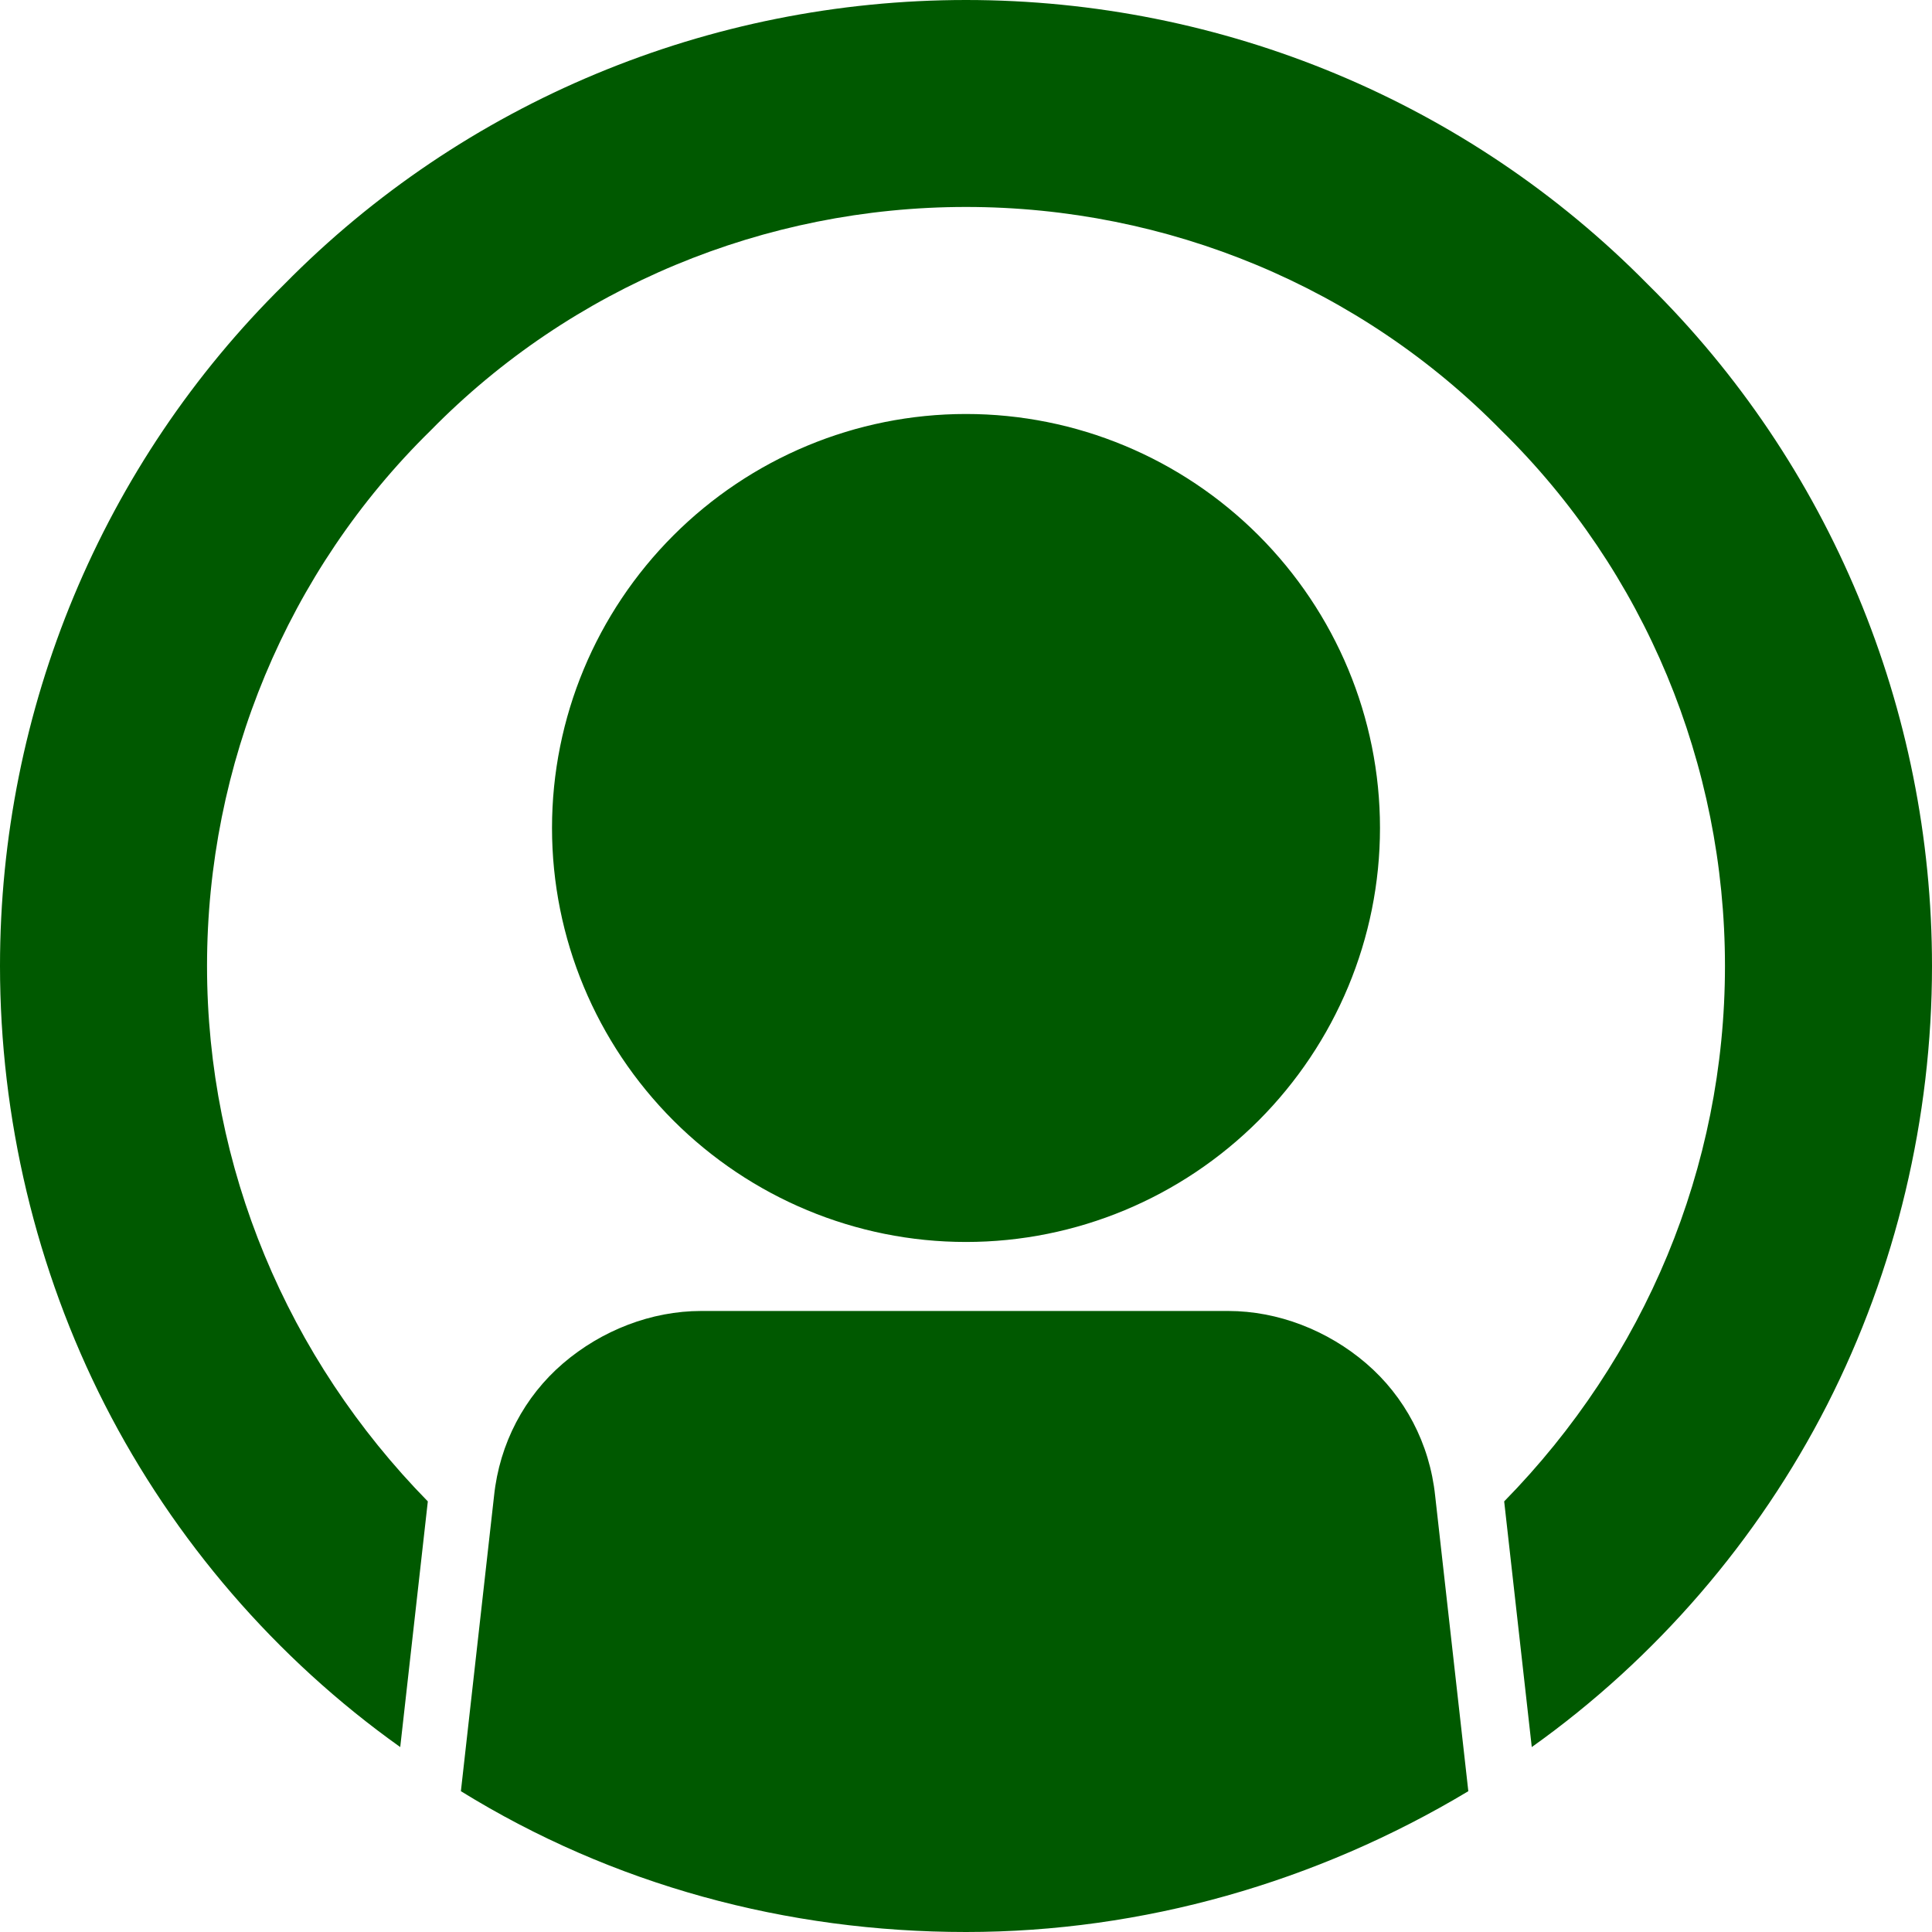
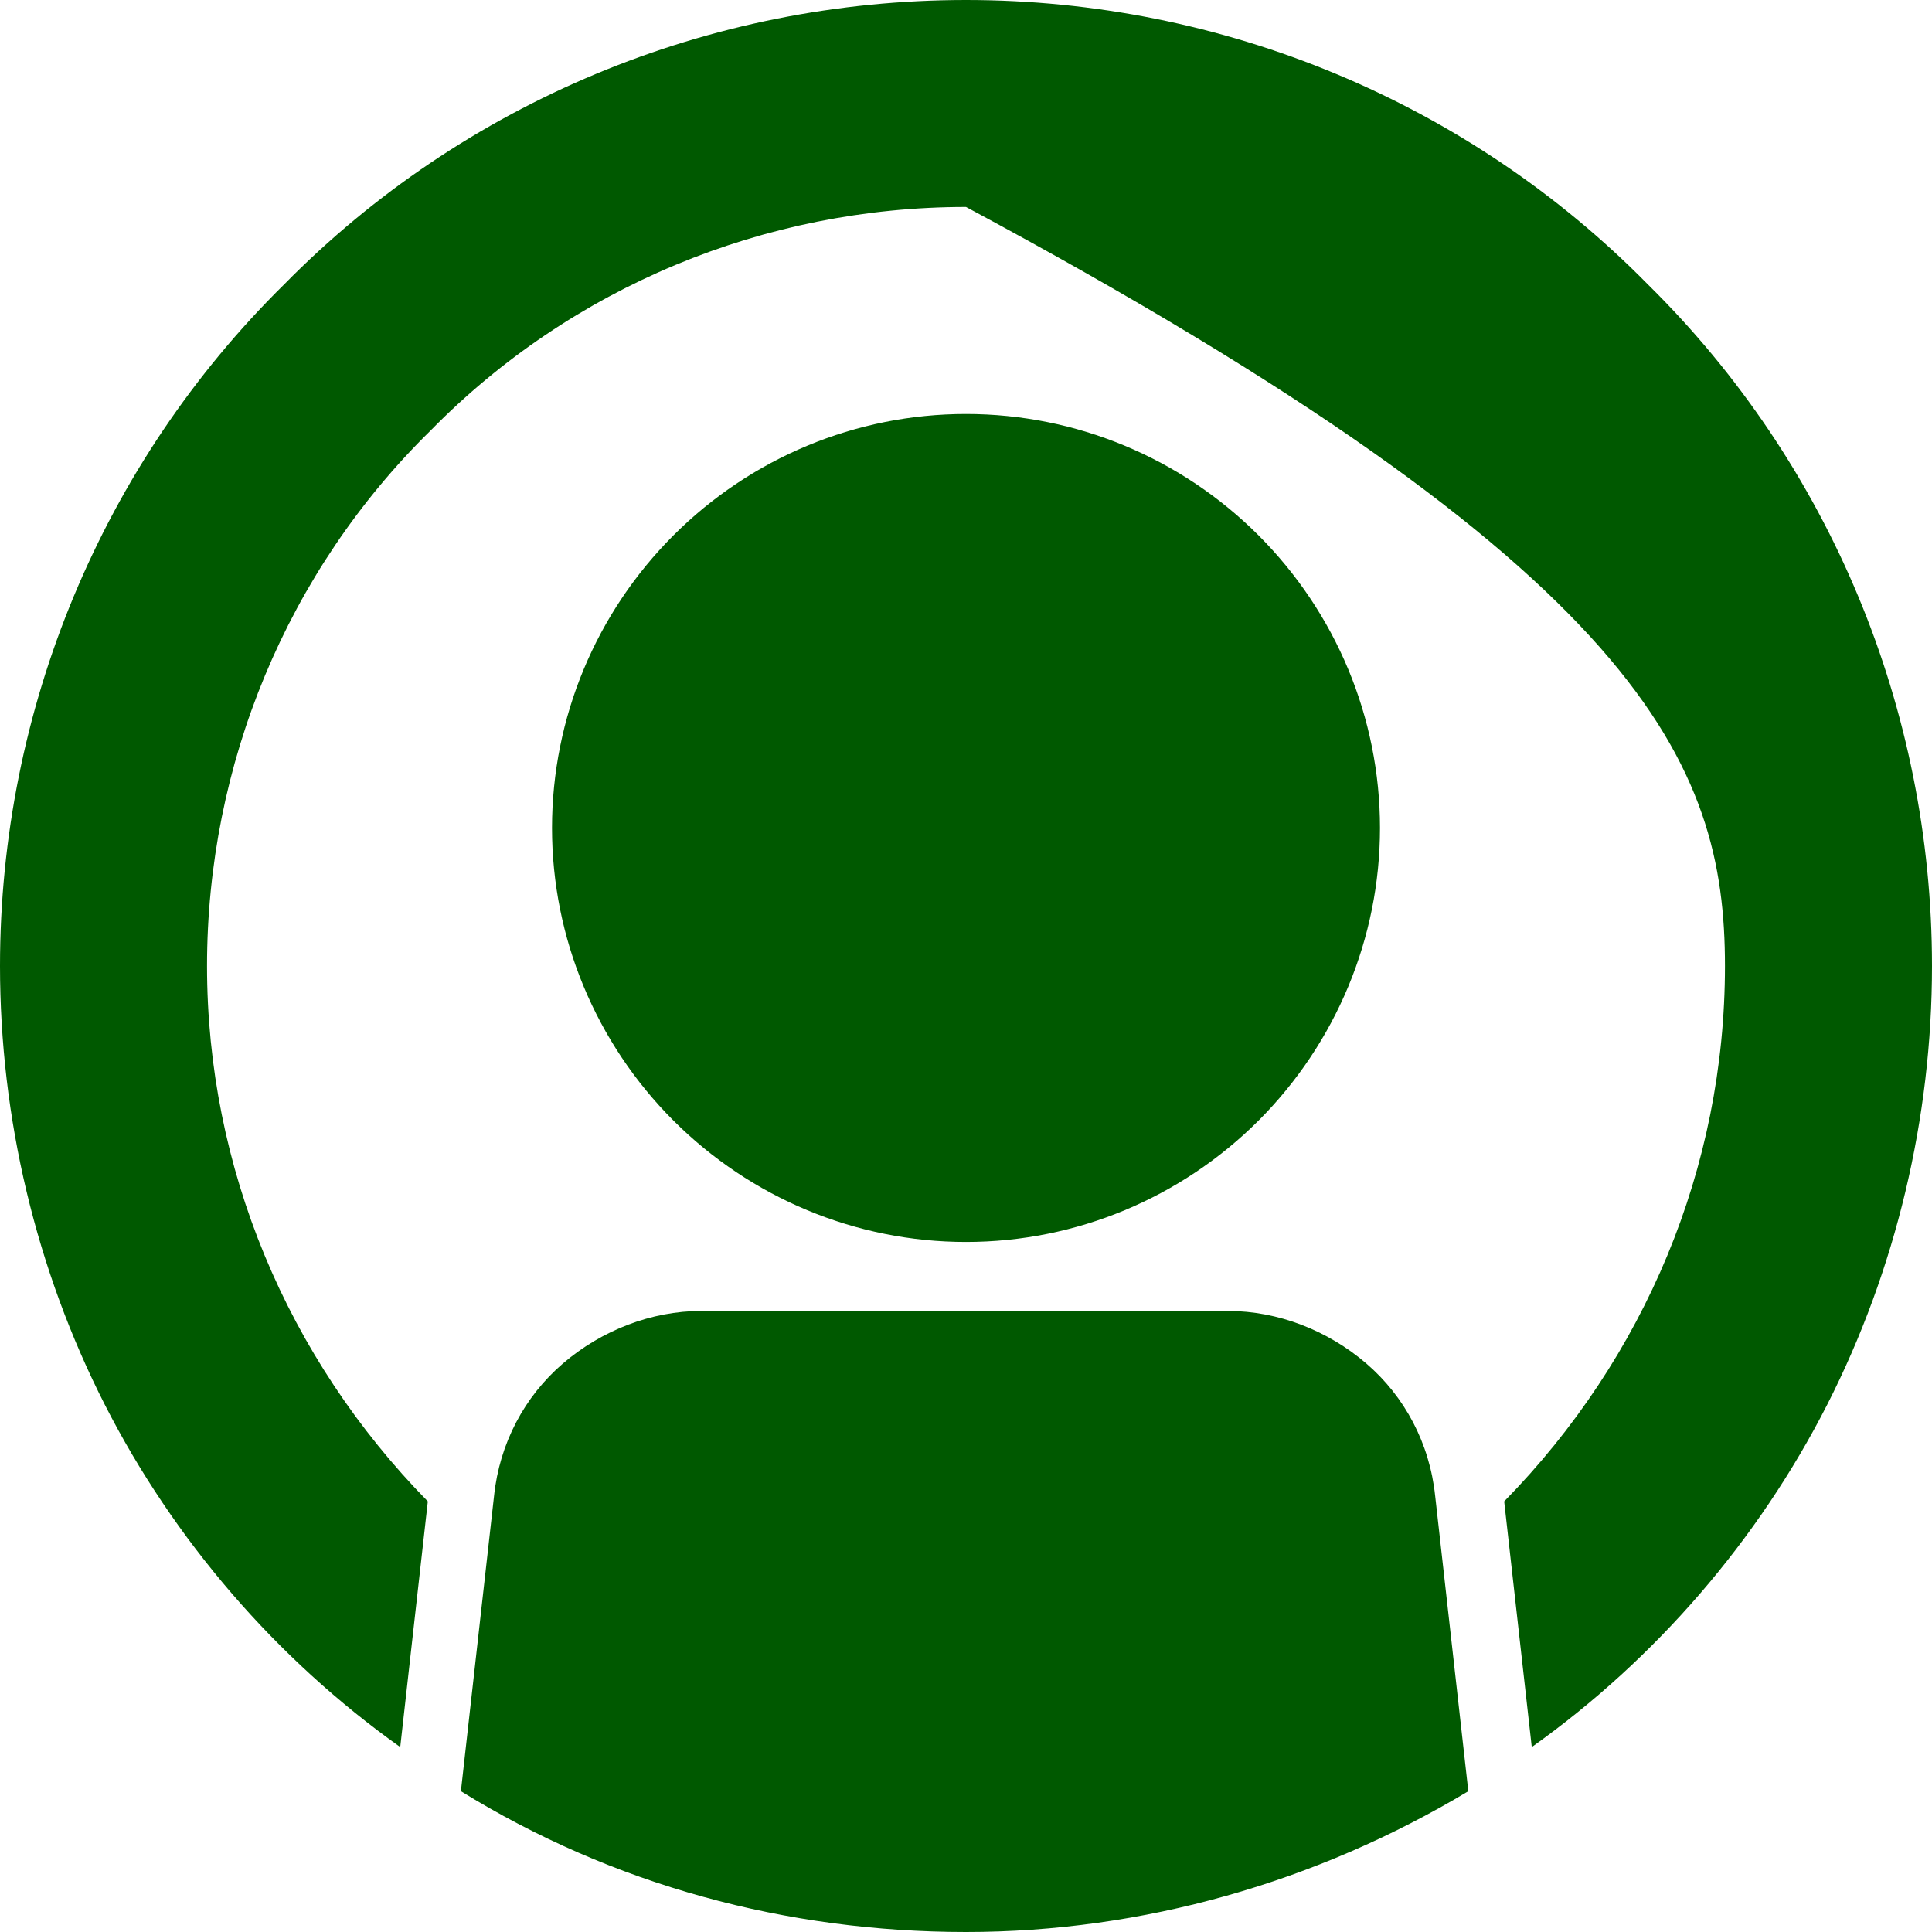
<svg xmlns="http://www.w3.org/2000/svg" width="25" height="25" viewBox="0 0 25 25" fill="none">
-   <path fill-rule="evenodd" clip-rule="evenodd" d="M12.5 0C9.178 0 6 1.321 3.679 3.678C1.322 6 0 9.178 0 12.5C0 14.464 0.465 16.428 1.357 18.178C2.25 19.928 3.572 21.464 5.179 22.607L5.536 19.428C3.715 17.571 2.679 15.107 2.679 12.5C2.679 9.893 3.715 7.392 5.572 5.571C7.393 3.714 9.893 2.678 12.5 2.678C15.107 2.678 17.607 3.714 19.428 5.571C21.285 7.392 22.321 9.893 22.321 12.5C22.321 15.107 21.285 17.571 19.464 19.428L19.821 22.607C21.428 21.464 22.75 19.928 23.643 18.178C24.535 16.428 25 14.464 25 12.5C25 9.178 23.678 6 21.321 3.678C19 1.321 15.822 0 12.5 0ZM12.5 16.071C13.929 16.071 15.286 15.499 16.286 14.5C17.285 13.499 17.857 12.142 17.857 10.714C17.857 9.285 17.285 7.928 16.286 6.928C15.286 5.928 13.929 5.357 12.5 5.357C11.071 5.357 9.714 5.928 8.714 6.928C7.714 7.928 7.143 9.285 7.143 10.714C7.143 12.142 7.714 13.499 8.714 14.5C9.714 15.499 11.071 16.071 12.5 16.071ZM17.678 17.642C18.178 18.071 18.5 18.678 18.571 19.357L19 23.178C17.036 24.357 14.786 25 12.5 25C10.179 25 7.929 24.392 5.964 23.178L6.393 19.357C6.464 18.678 6.786 18.071 7.286 17.642C7.786 17.214 8.429 16.964 9.072 16.964H15.893C16.536 16.964 17.179 17.214 17.678 17.642Z" fill="#005900" />
+   <path fill-rule="evenodd" clip-rule="evenodd" d="M12.5 0C9.178 0 6 1.321 3.679 3.678C1.322 6 0 9.178 0 12.5C0 14.464 0.465 16.428 1.357 18.178C2.25 19.928 3.572 21.464 5.179 22.607L5.536 19.428C3.715 17.571 2.679 15.107 2.679 12.5C2.679 9.893 3.715 7.392 5.572 5.571C7.393 3.714 9.893 2.678 12.5 2.678C21.285 7.392 22.321 9.893 22.321 12.5C22.321 15.107 21.285 17.571 19.464 19.428L19.821 22.607C21.428 21.464 22.75 19.928 23.643 18.178C24.535 16.428 25 14.464 25 12.5C25 9.178 23.678 6 21.321 3.678C19 1.321 15.822 0 12.5 0ZM12.5 16.071C13.929 16.071 15.286 15.499 16.286 14.5C17.285 13.499 17.857 12.142 17.857 10.714C17.857 9.285 17.285 7.928 16.286 6.928C15.286 5.928 13.929 5.357 12.5 5.357C11.071 5.357 9.714 5.928 8.714 6.928C7.714 7.928 7.143 9.285 7.143 10.714C7.143 12.142 7.714 13.499 8.714 14.5C9.714 15.499 11.071 16.071 12.5 16.071ZM17.678 17.642C18.178 18.071 18.5 18.678 18.571 19.357L19 23.178C17.036 24.357 14.786 25 12.5 25C10.179 25 7.929 24.392 5.964 23.178L6.393 19.357C6.464 18.678 6.786 18.071 7.286 17.642C7.786 17.214 8.429 16.964 9.072 16.964H15.893C16.536 16.964 17.179 17.214 17.678 17.642Z" fill="#005900" />
</svg>